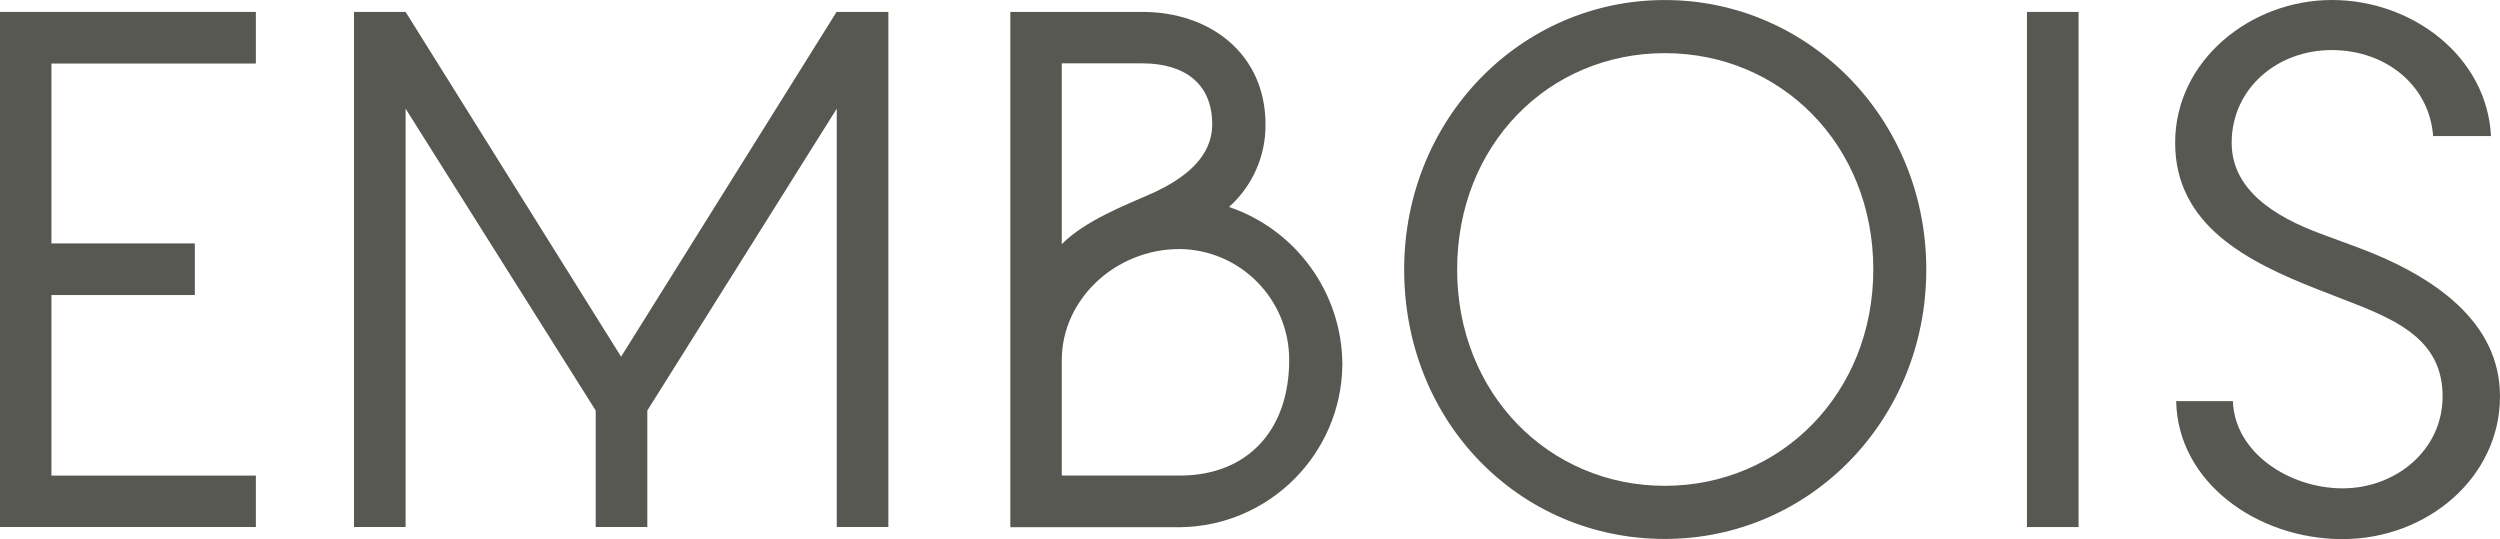
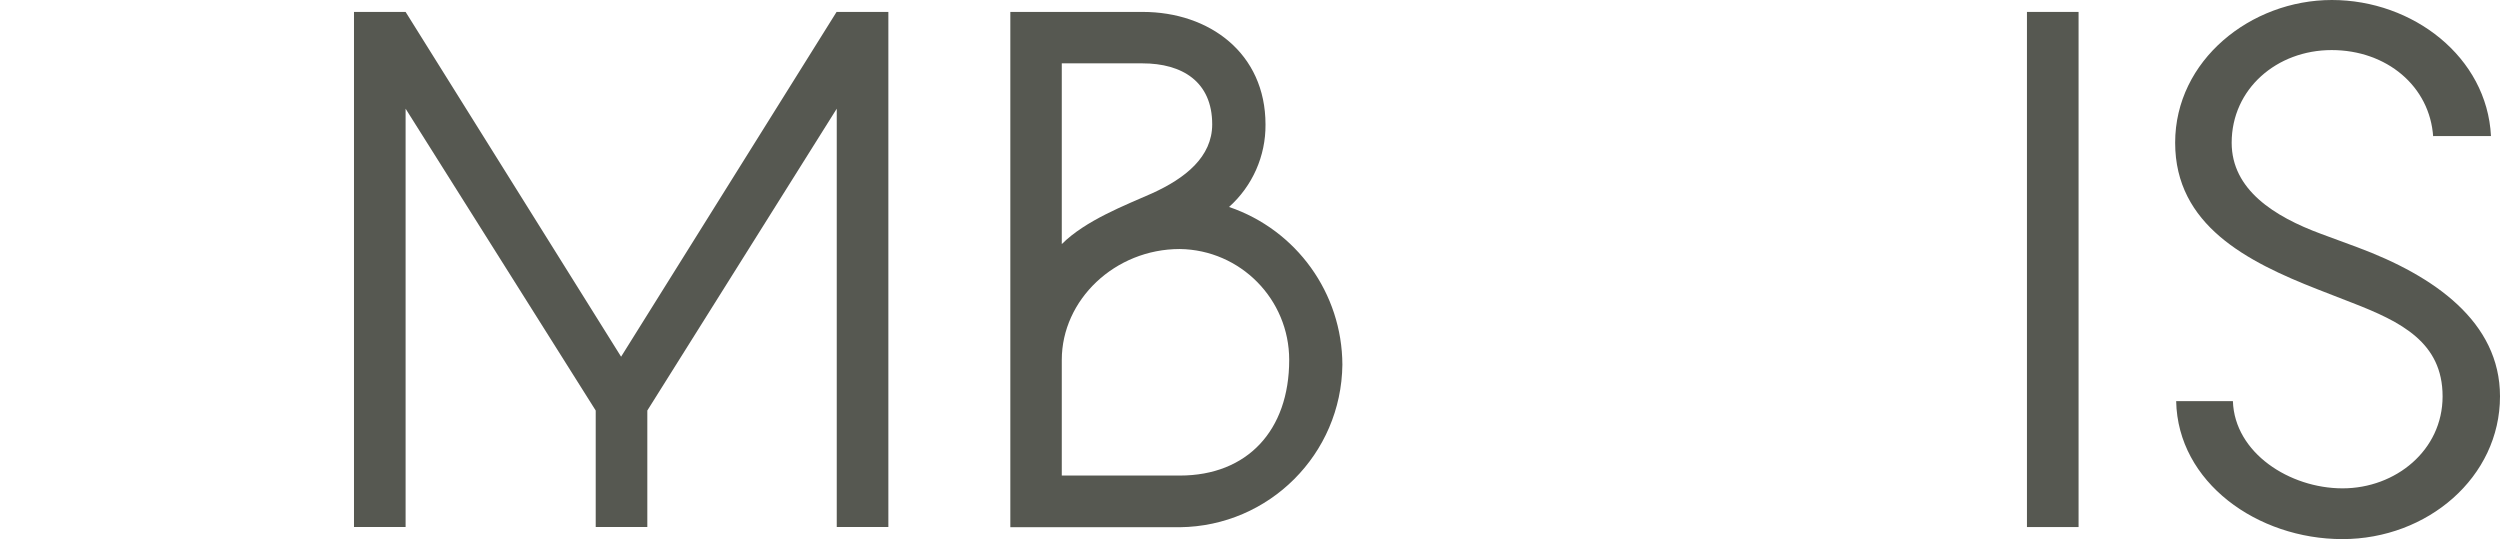
<svg xmlns="http://www.w3.org/2000/svg" id="Layer_2" width="216.179" height="46.617" version="1.1" viewBox="0 0 216.179 46.617">
  <defs>
    <style>
      .st0 {
        fill: #565851;
      }
    </style>
  </defs>
  <g id="Group_96">
    <g id="Group_96-2">
-       <path id="Path_241" class="st0" d="M22.125,45.571H0V1.031h22.125v4.463H4.448v15.555h12.4v4.463H4.448v15.614h17.677v4.445Z" />
      <path id="Path_242" class="st0" d="M72.355,1.031h4.463v44.54h-4.463V9.398l-16.38,26.1v10.073h-4.463v-10.072l-16.439-26.1v36.172h-4.463V1.031h4.463l18.634,29.814L72.34,1.031s.015,0,.015,0Z" />
-       <path id="Path_243" class="st0" d="M87.365,45.571V1.031h11.445c5.759,0,10.62,3.565,10.62,9.737.023,2.719-1.126,5.316-3.152,7.129,5.842,1.99,9.778,7.468,9.8,13.64-.087,7.725-6.328,13.966-14.053,14.053h-14.66v-.019ZM91.814,5.49v15.618c2.047-2.047,5.48-3.358,7.807-4.39,2.872-1.3,5.2-3.152,5.2-5.966,0-3.7-2.607-5.273-6.025-5.273h-6.982v.011h0ZM91.814,41.122h10.208c5.833,0,9.457-3.9,9.457-10,0-5.244-4.213-9.516-9.457-9.589-5.612,0-10.208,4.39-10.208,9.589v10h0Z" />
-       <path id="Path_244" class="st0" d="M121.421,23.303C121.421,10.282,131.496.003,143.958.003s22.611,10.282,22.611,23.3-10.075,23.3-22.611,23.3-22.537-10.072-22.537-23.3ZM161.988,23.303c0-10.753-7.954-18.707-18.03-18.707s-17.957,7.954-17.957,18.707,7.954,18.707,17.956,18.707,18.03-7.954,18.03-18.707" />
+       <path id="Path_243" class="st0" d="M87.365,45.571V1.031h11.445c5.759,0,10.62,3.565,10.62,9.737.023,2.719-1.126,5.316-3.152,7.129,5.842,1.99,9.778,7.468,9.8,13.64-.087,7.725-6.328,13.966-14.053,14.053h-14.66v-.019ZM91.814,5.49v15.618c2.047-2.047,5.48-3.358,7.807-4.39,2.872-1.3,5.2-3.152,5.2-5.966,0-3.7-2.607-5.273-6.025-5.273h-6.982v.011h0ZM91.814,41.122h10.208c5.833,0,9.457-3.9,9.457-10,0-5.244-4.213-9.516-9.457-9.589-5.612,0-10.208,4.39-10.208,9.589h0Z" />
      <rect id="Rectangle_103" class="st0" x="175.274" y="1.031" width="4.463" height="44.544" />
      <path id="Path_245" class="st0" d="M215.399,11.769c-.339-6.835-6.746-11.769-13.758-11.769s-13.552,5.214-13.552,12.34,6.2,10.282,12.329,12.683l2.99,1.164c4.213,1.635,7.807,3.417,7.807,8.087s-4.066,7.954-8.647,7.954-9.339-3.064-9.486-7.542h-4.905c.133,7.026,7.026,11.931,14.377,11.931s13.625-5.347,13.625-12.344c0-6.437-5.671-10.414-12.329-12.889l-3.141-1.16c-4.065-1.5-7.733-3.83-7.733-7.881,0-4.655,3.9-8.013,8.647-8.013s8.5,3.123,8.779,7.512v-.074h4.997,0Z" />
    </g>
  </g>
</svg>